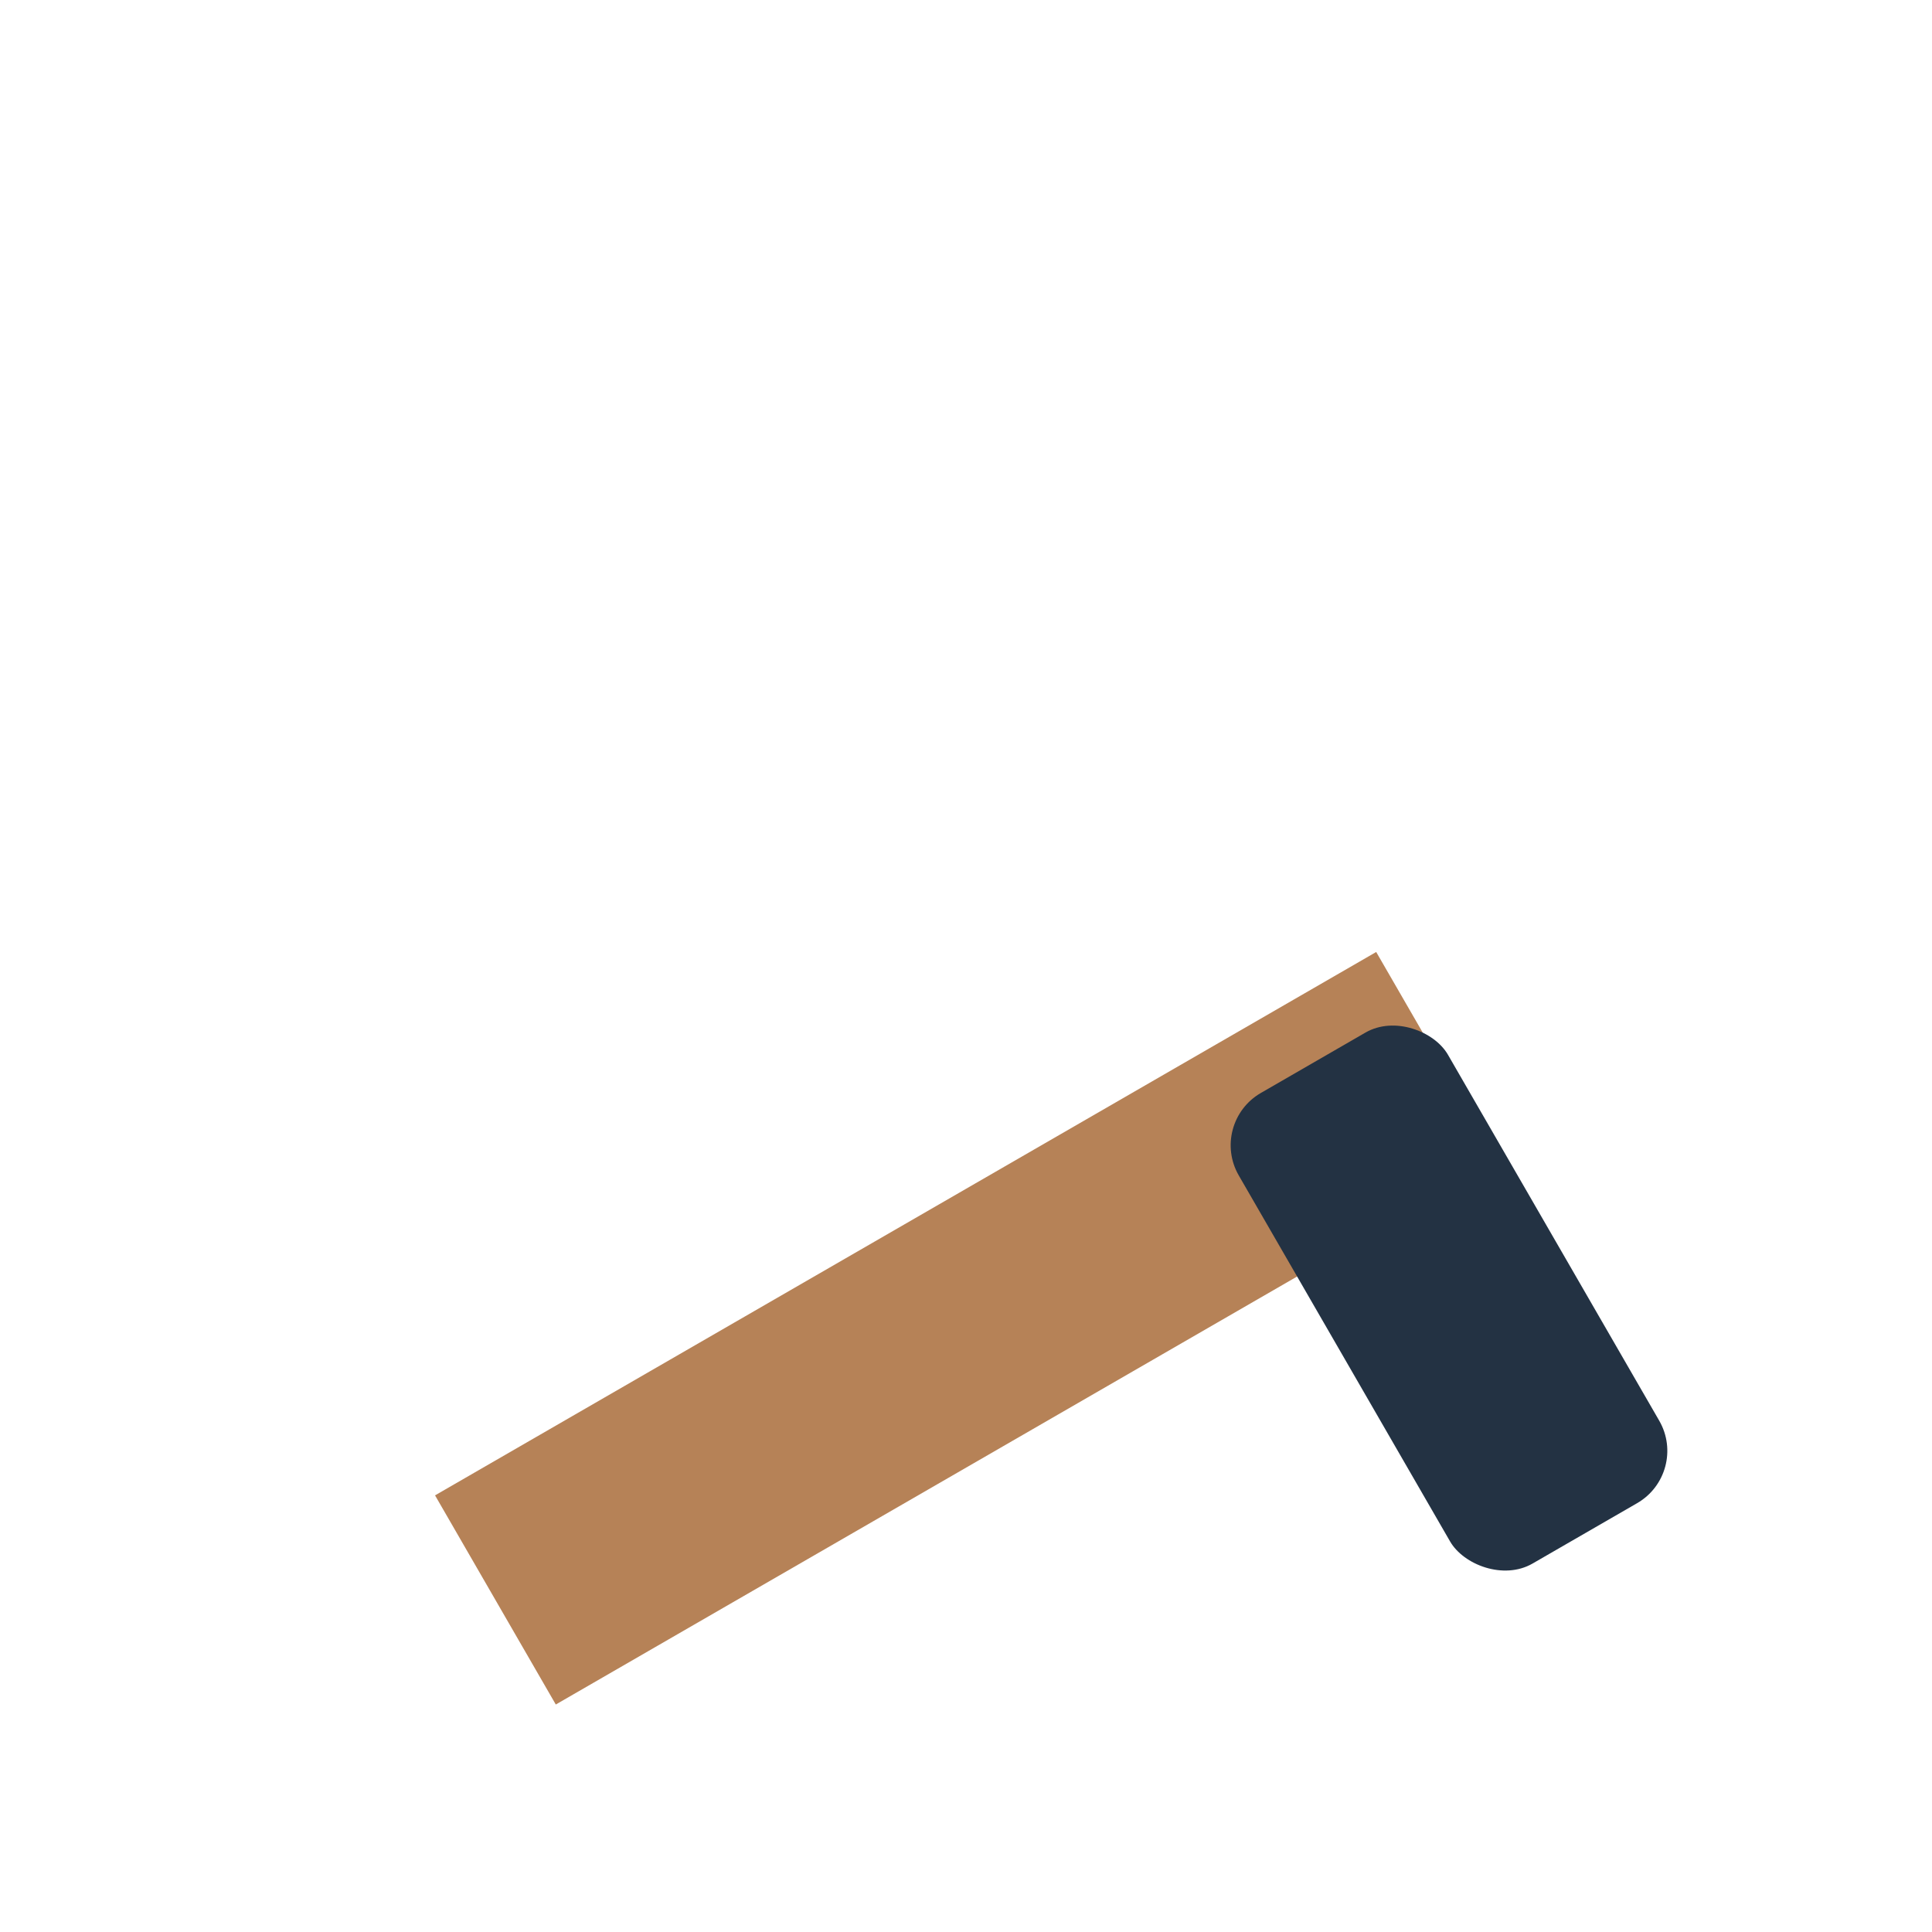
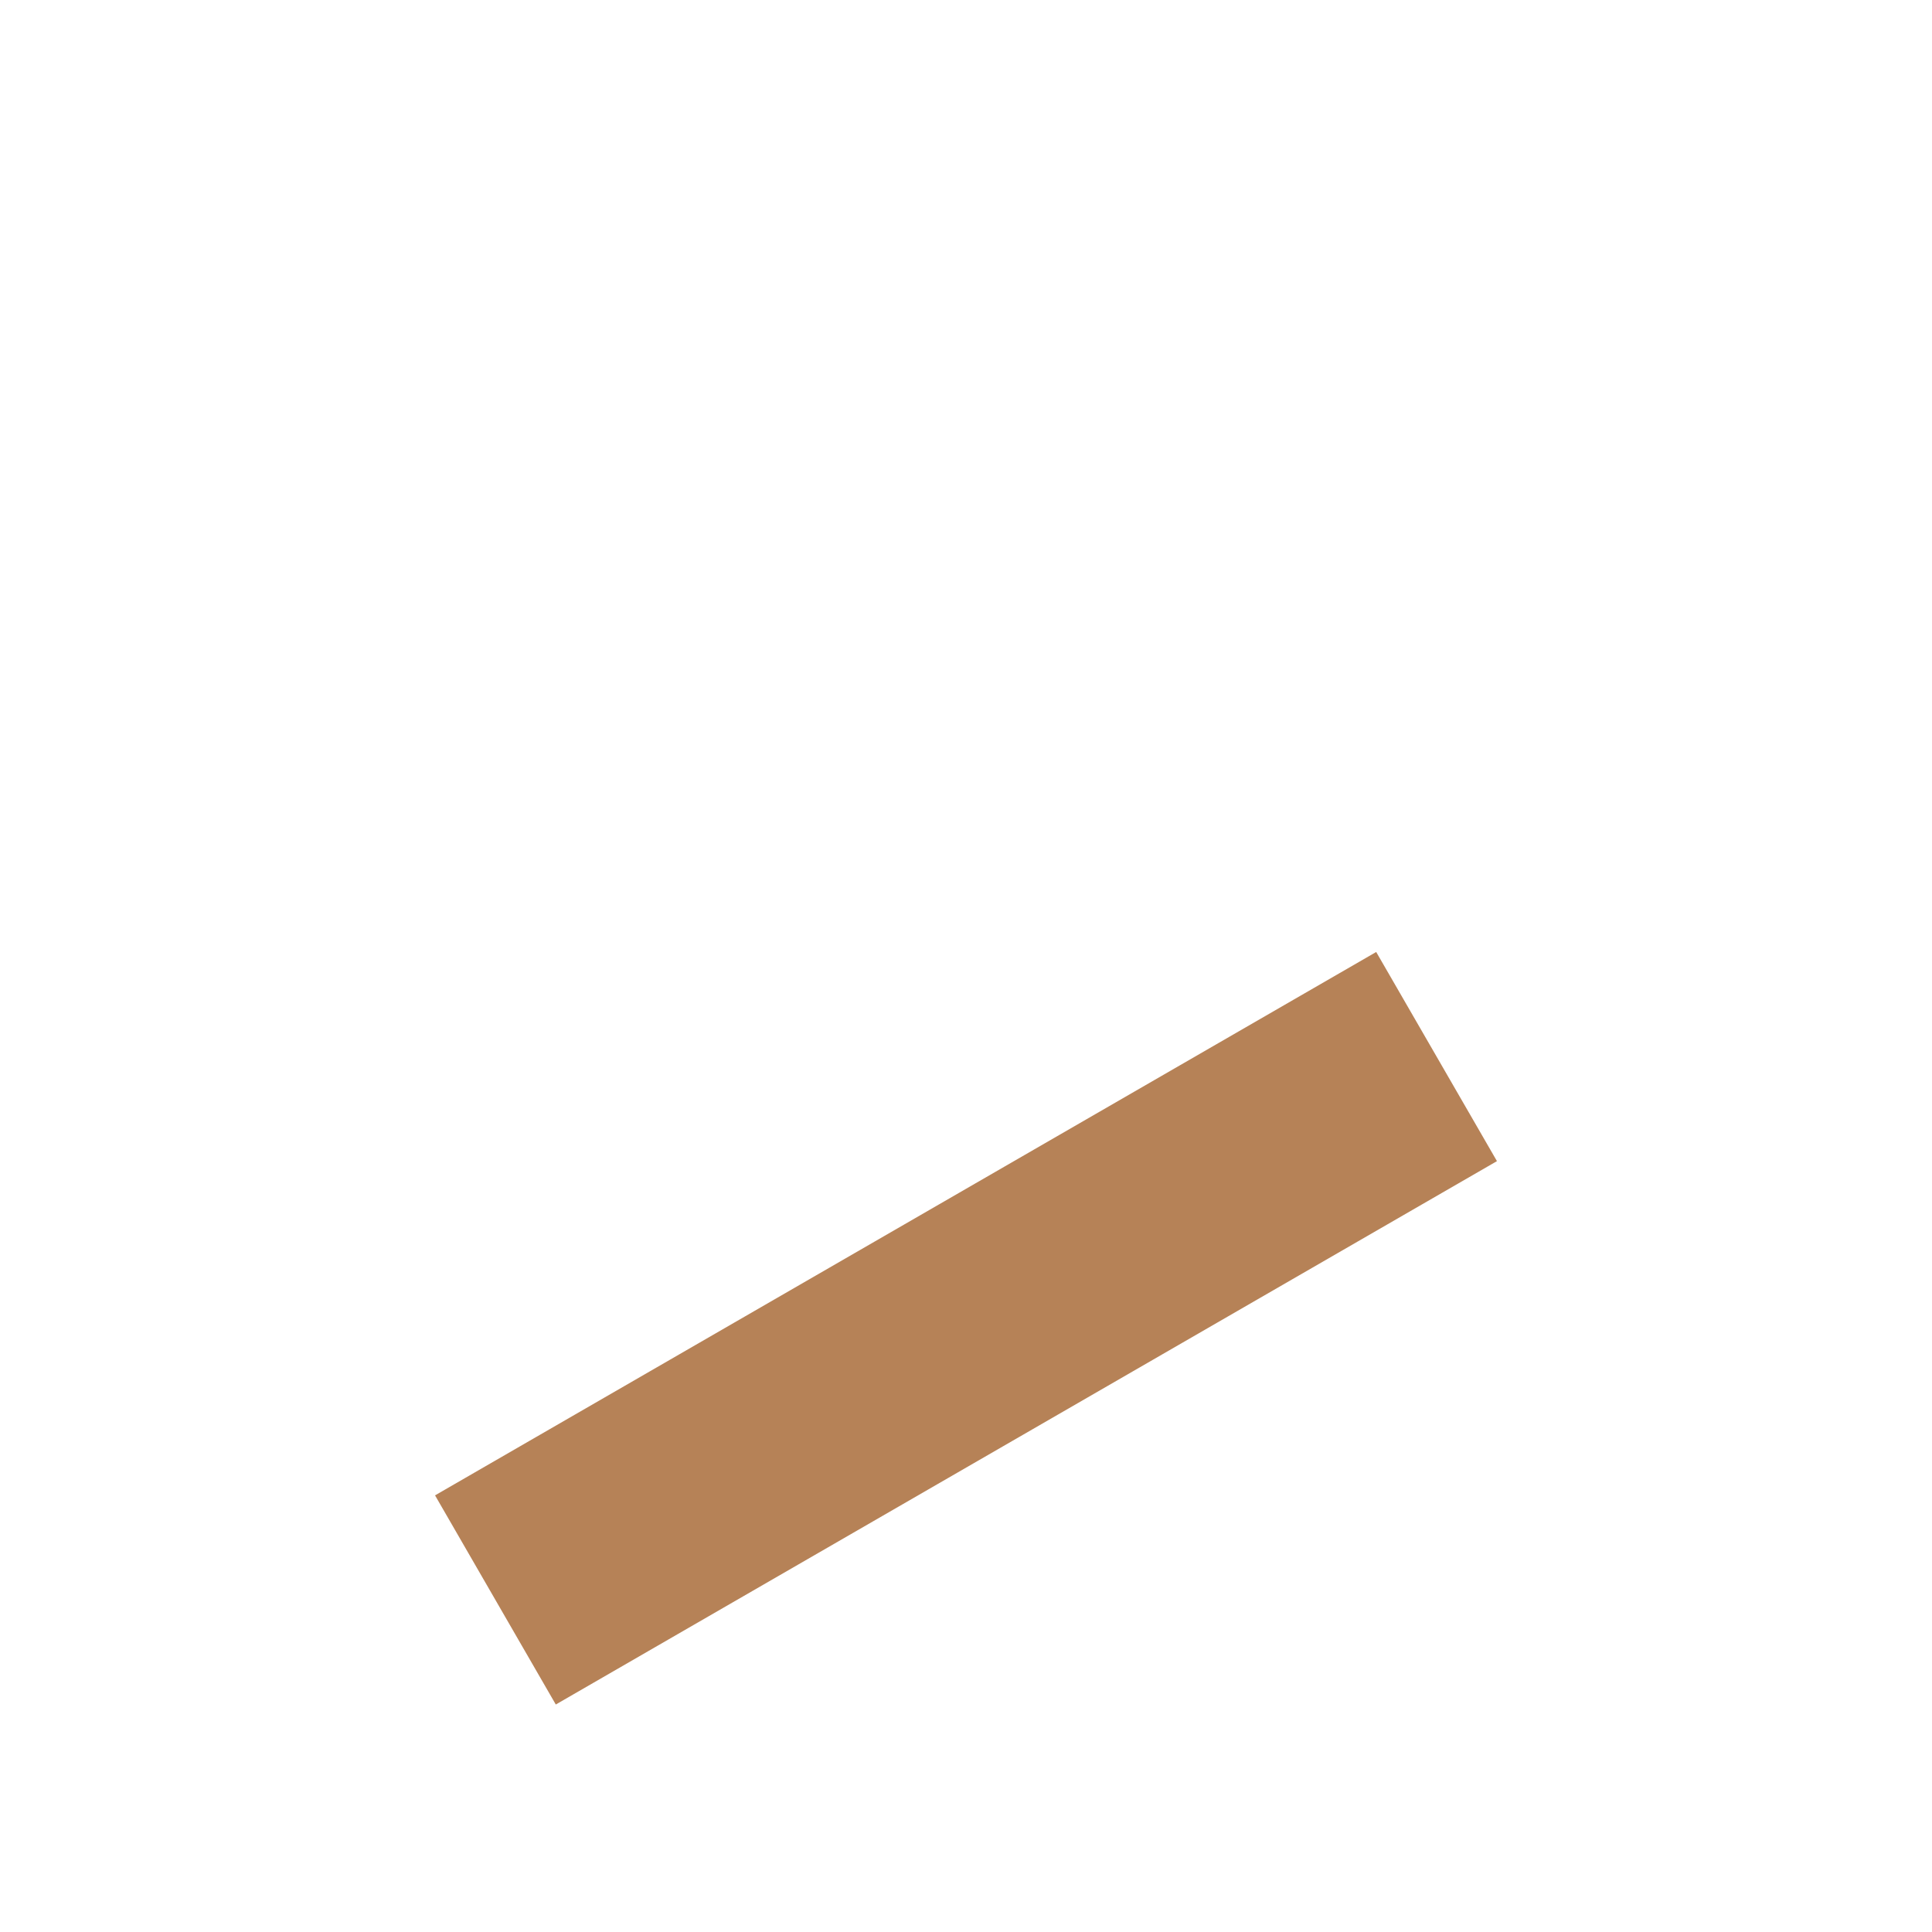
<svg xmlns="http://www.w3.org/2000/svg" width="32" height="32" viewBox="0 0 32 32">
  <rect x="7" y="20" width="18" height="4" fill="#B68257" transform="rotate(-30 16 22)" />
-   <rect x="22" y="17" width="4" height="9" rx="1" fill="#233243" transform="rotate(-30 24 21.5)" />
</svg>